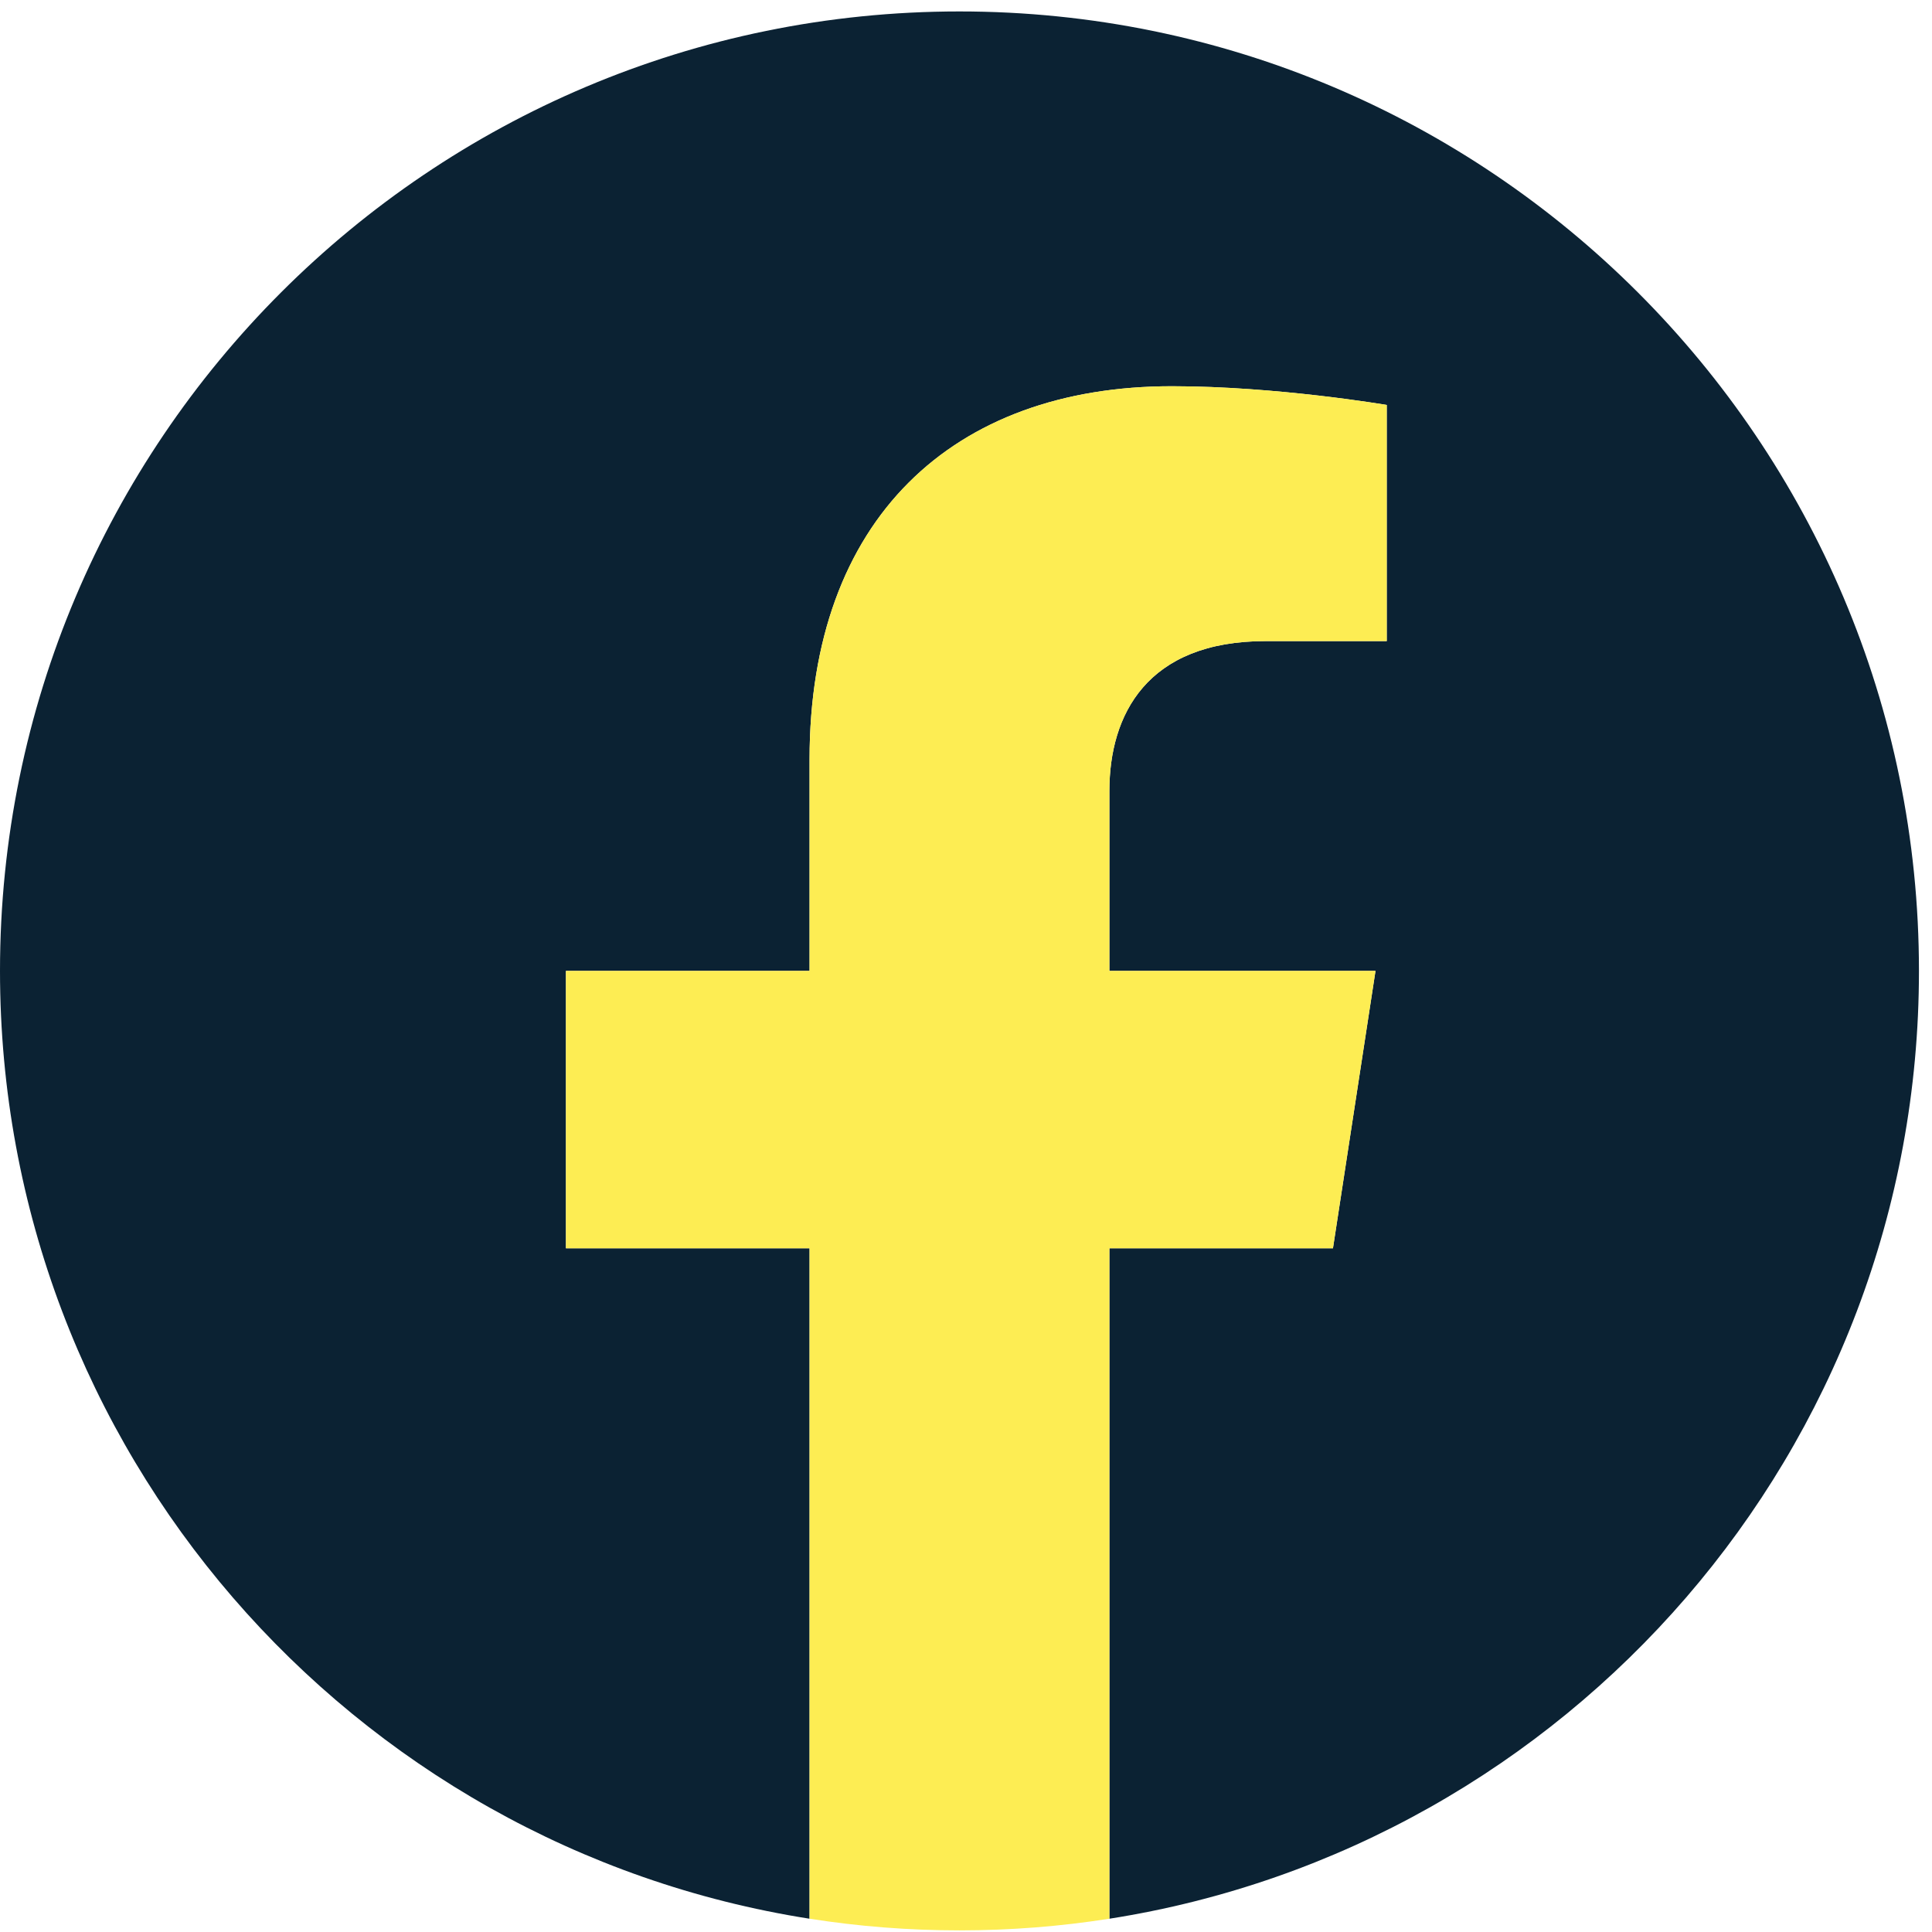
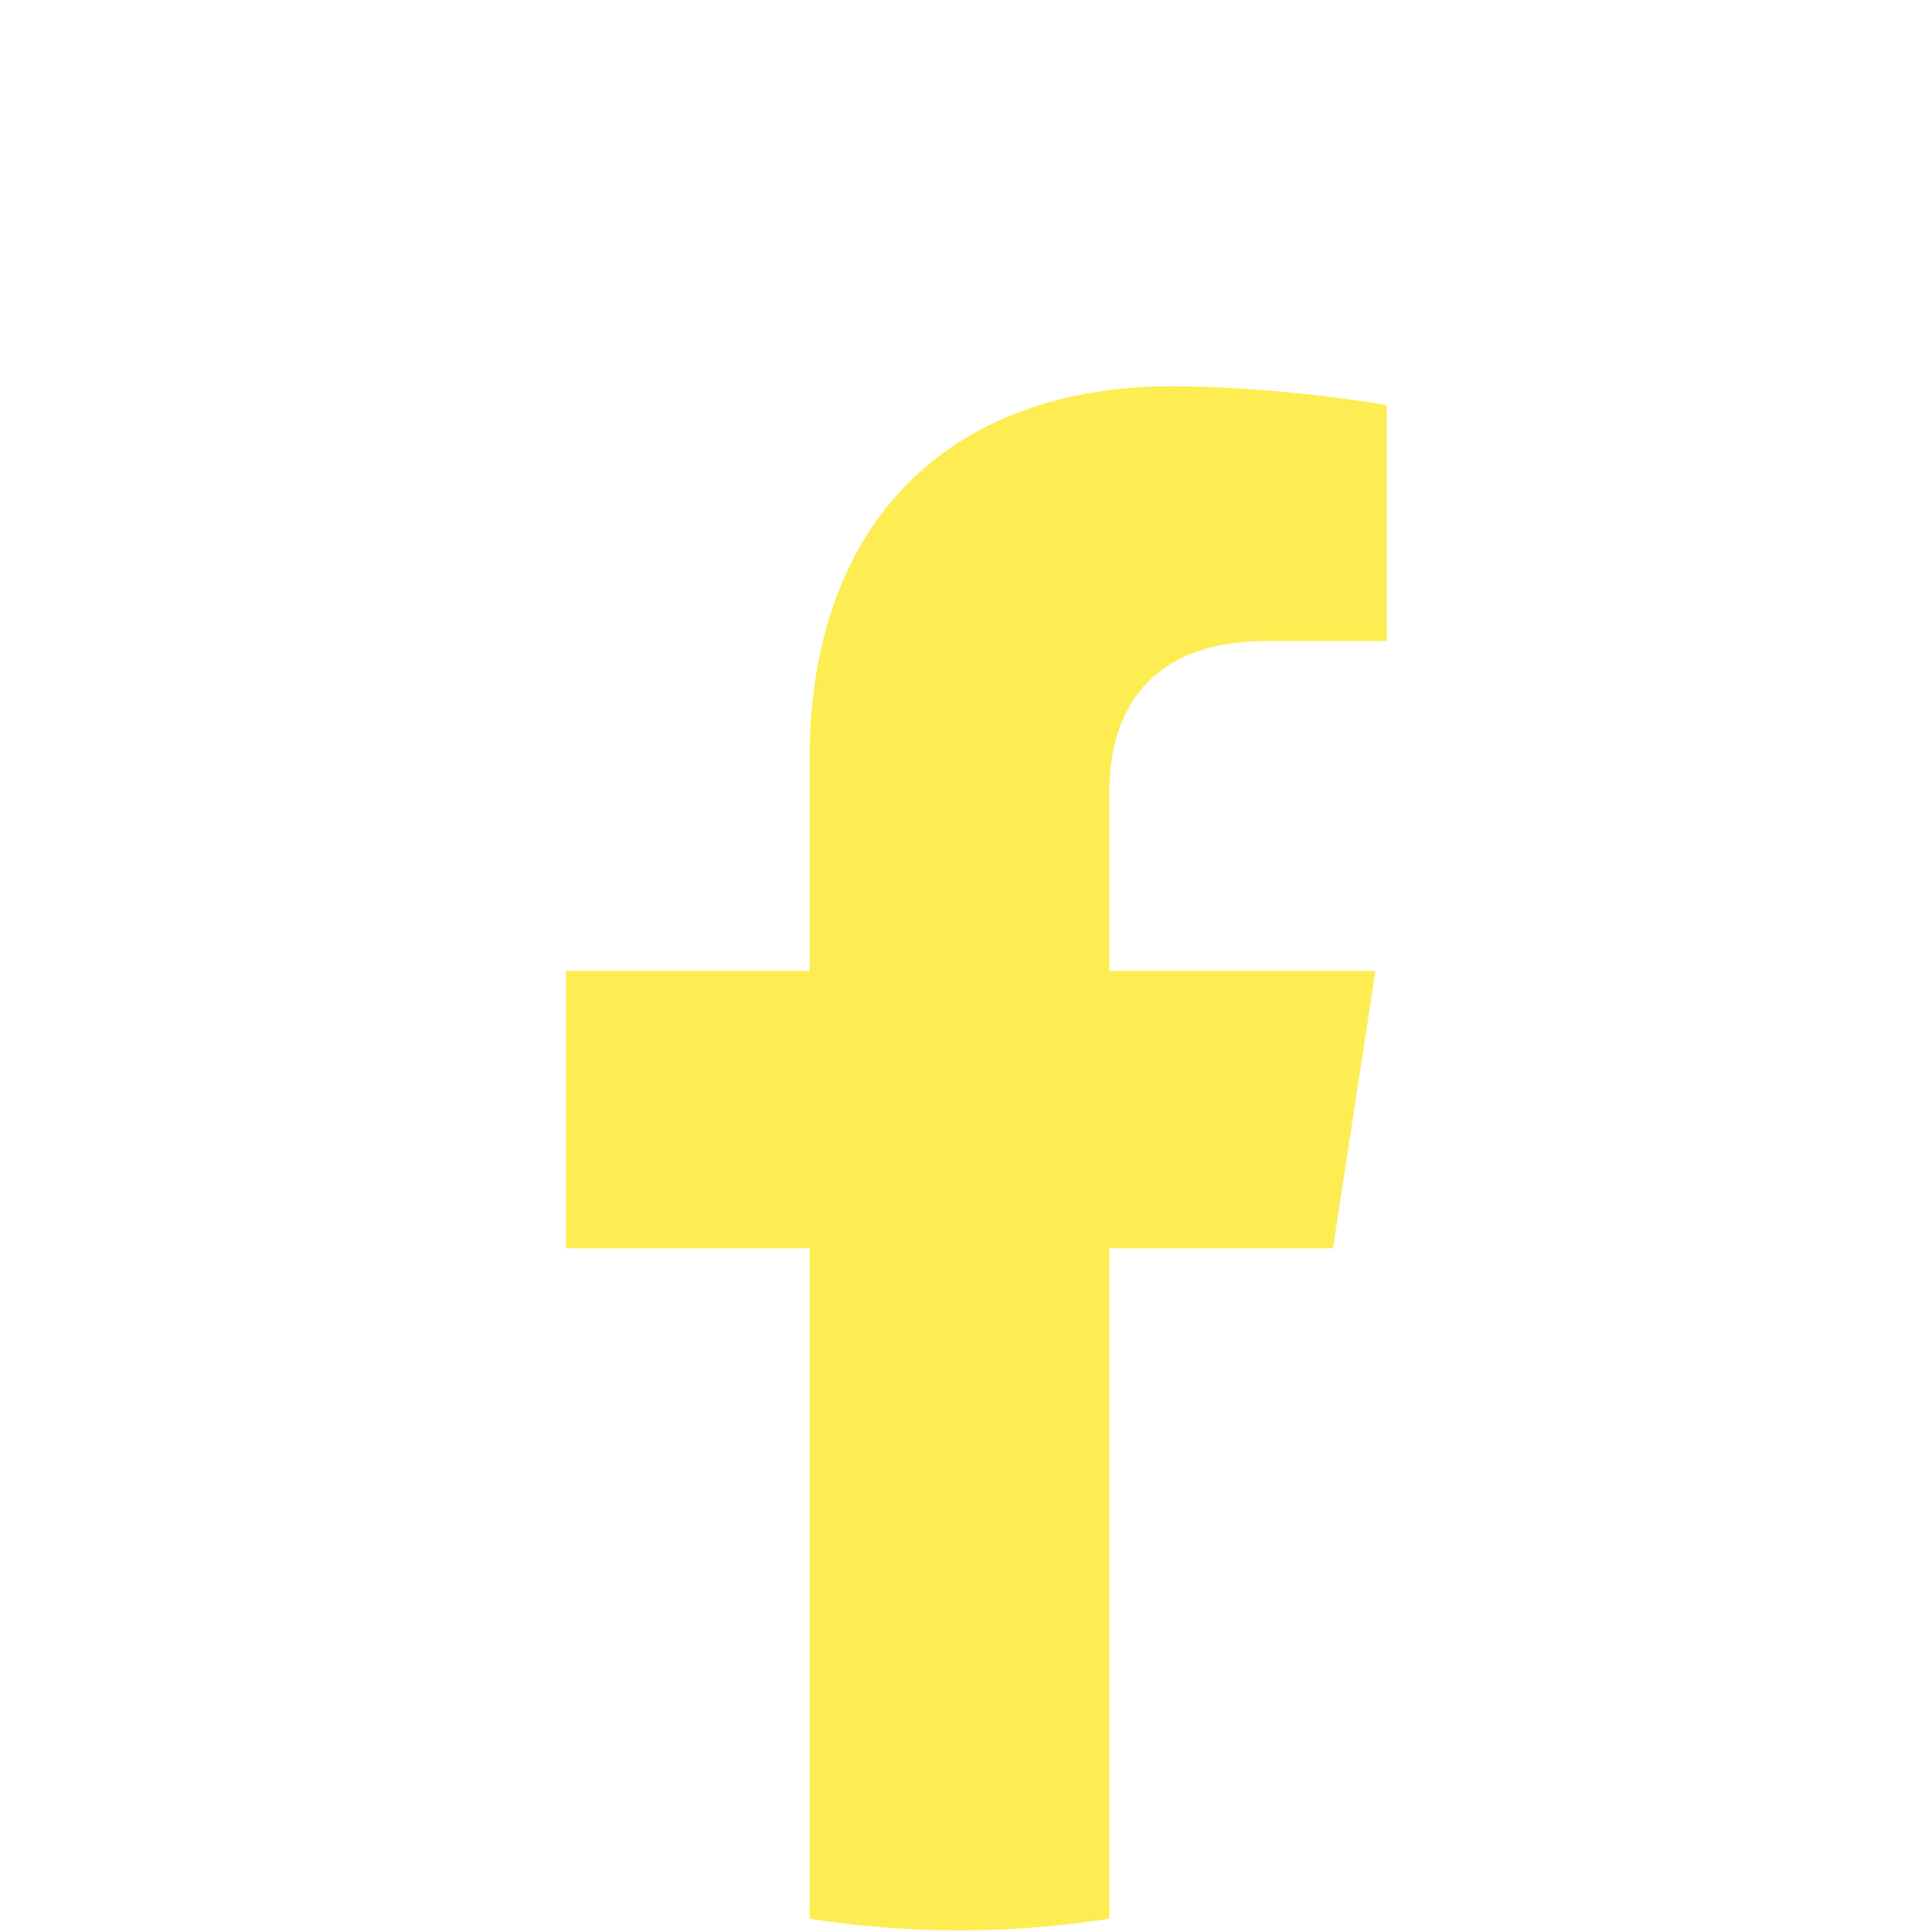
<svg xmlns="http://www.w3.org/2000/svg" width="129" height="129" viewBox="0 0 129 129" fill="none">
-   <path d="M128.129 64.828C128.129 29.446 99.446 0.764 64.064 0.764C28.683 0.764 0 29.446 0 64.828C0 96.805 23.427 123.308 54.054 128.114V83.347H37.788V64.828H54.054V50.714C54.054 34.658 63.619 25.789 78.252 25.789C85.262 25.789 92.593 27.04 92.593 27.04V42.806H84.515C76.556 42.806 74.074 47.744 74.074 52.811V64.828H91.842L89.002 83.347H74.074V128.114C104.701 123.308 128.129 96.805 128.129 64.828Z" fill="#0B2233" />
  <path d="M89.002 83.346L91.842 64.827H74.074V52.81C74.074 47.743 76.556 42.805 84.514 42.805H92.593V27.039C92.593 27.039 85.261 25.788 78.252 25.788C63.618 25.788 54.054 34.657 54.054 50.713V64.827H37.788V83.346H54.054V128.113C57.316 128.625 60.659 128.892 64.064 128.892C67.47 128.892 70.813 128.625 74.074 128.113V83.346H89.002Z" fill="#FDED53" />
</svg>